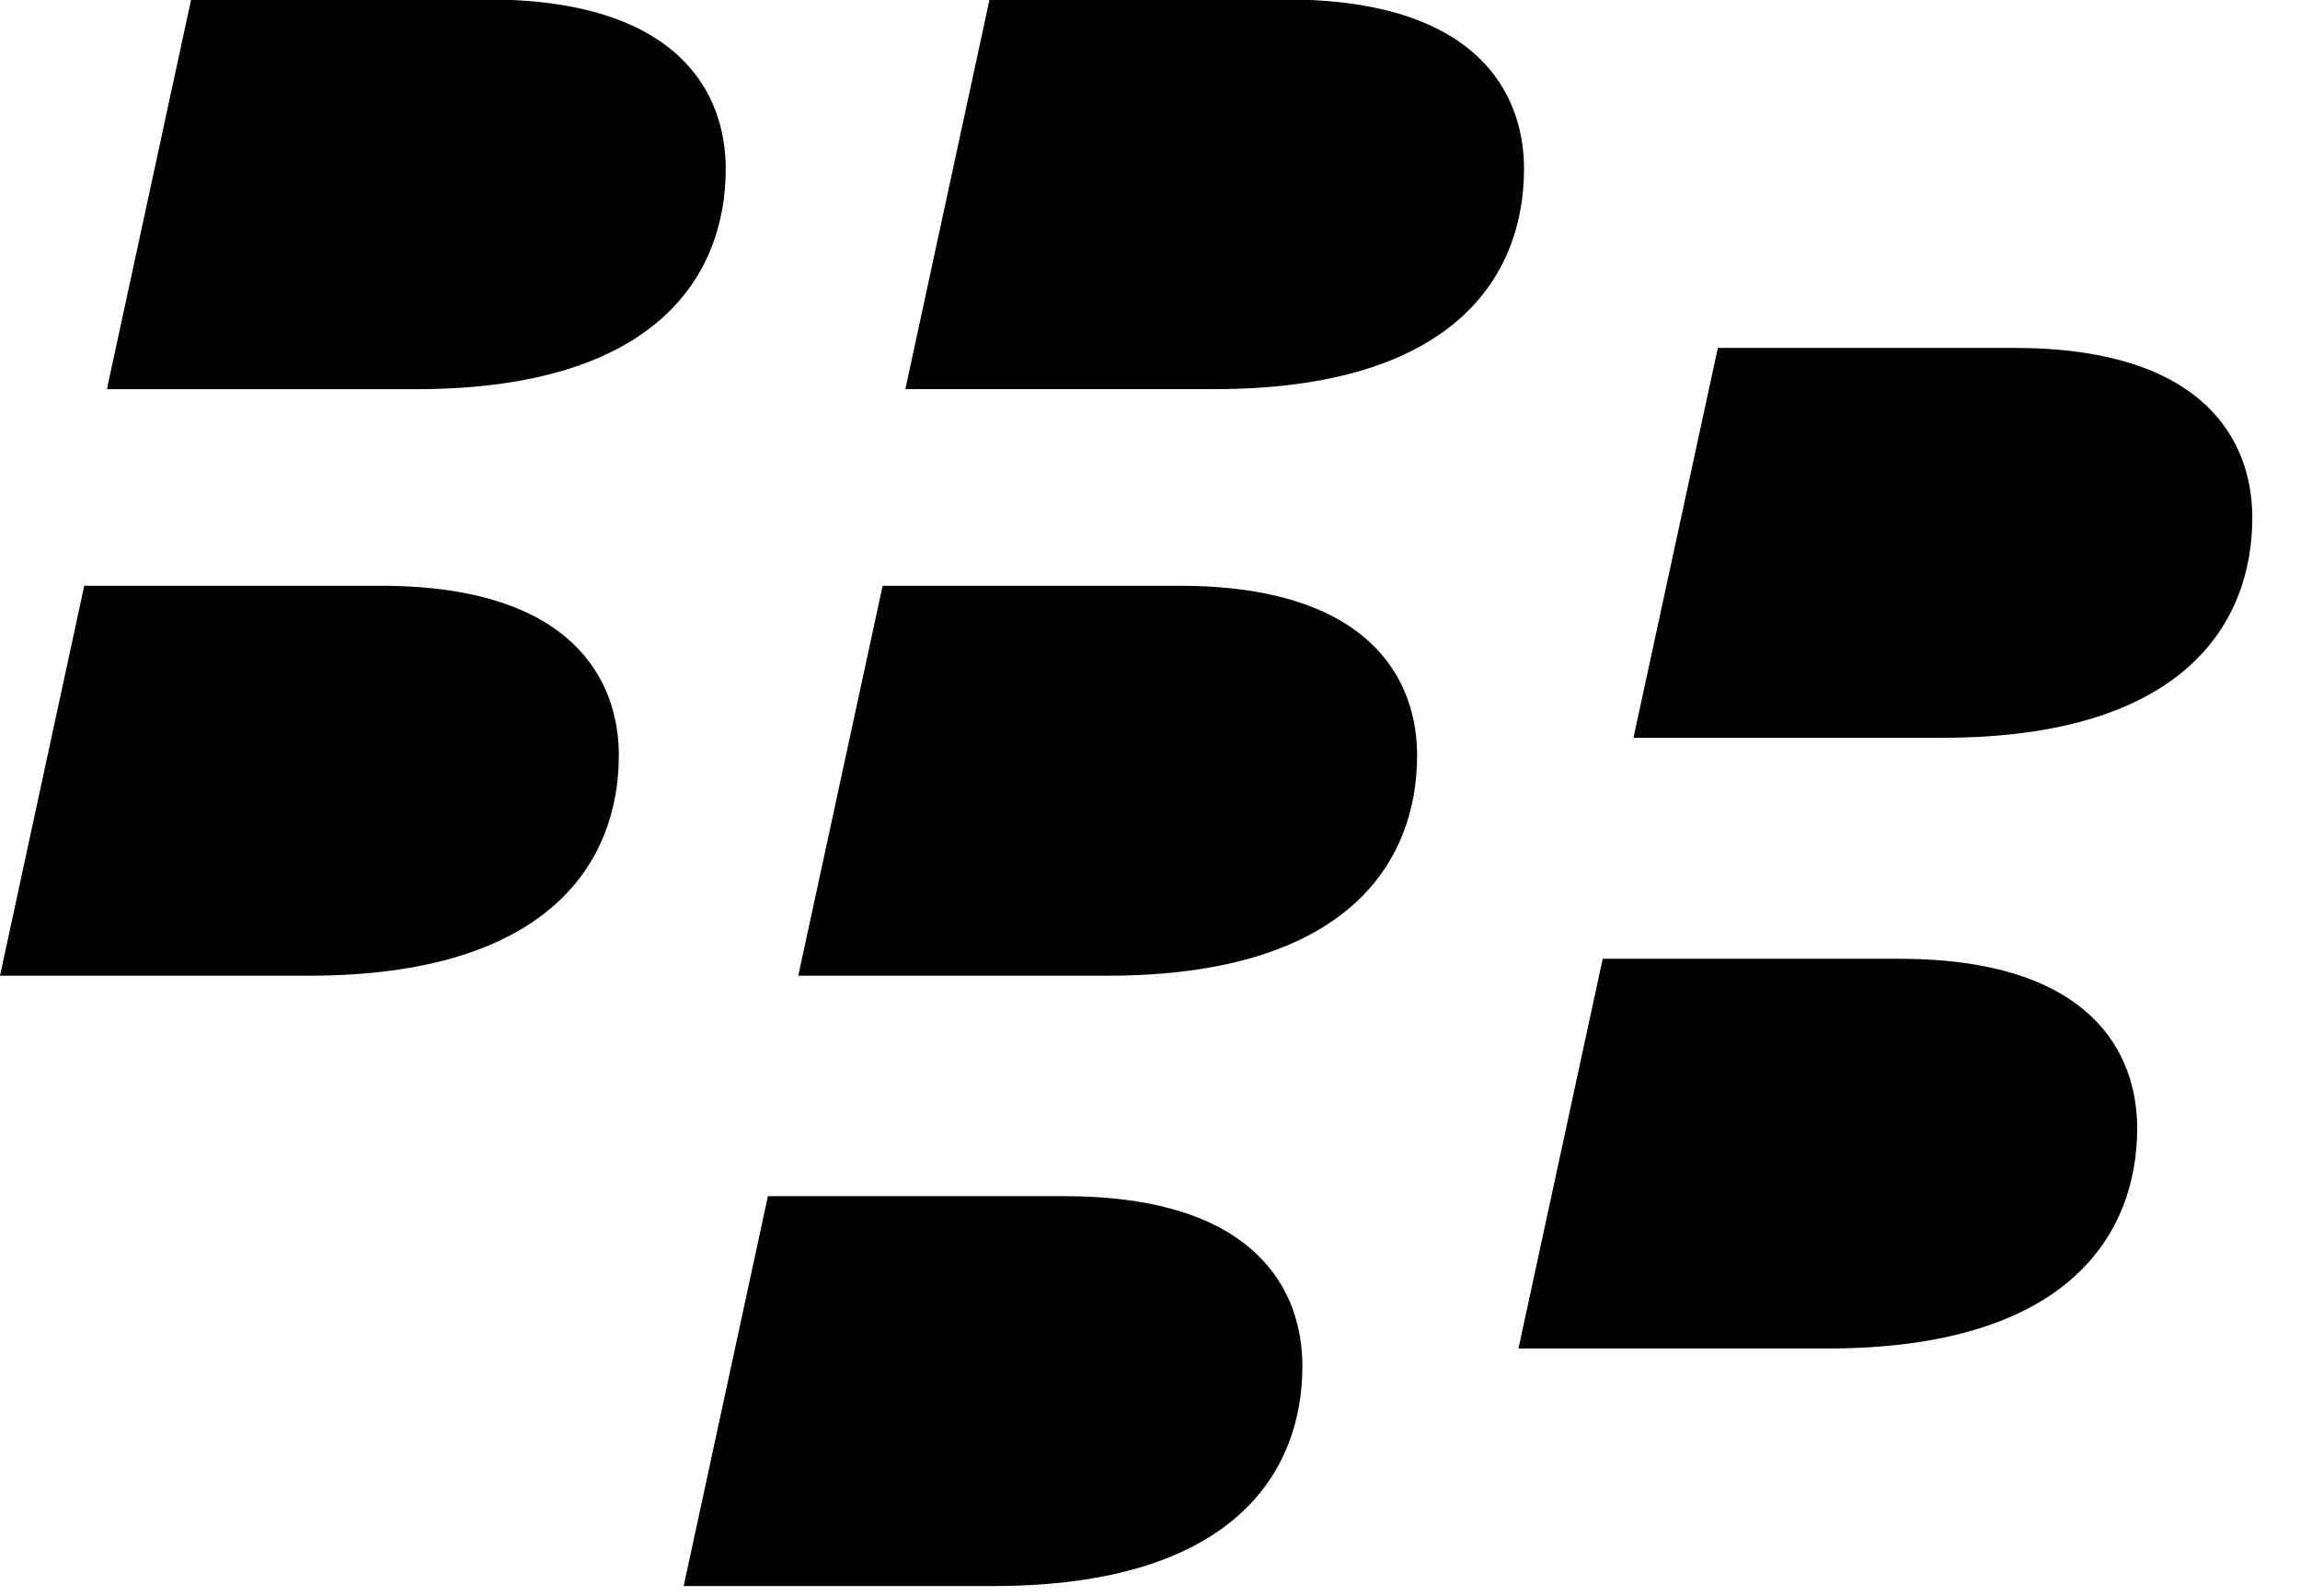
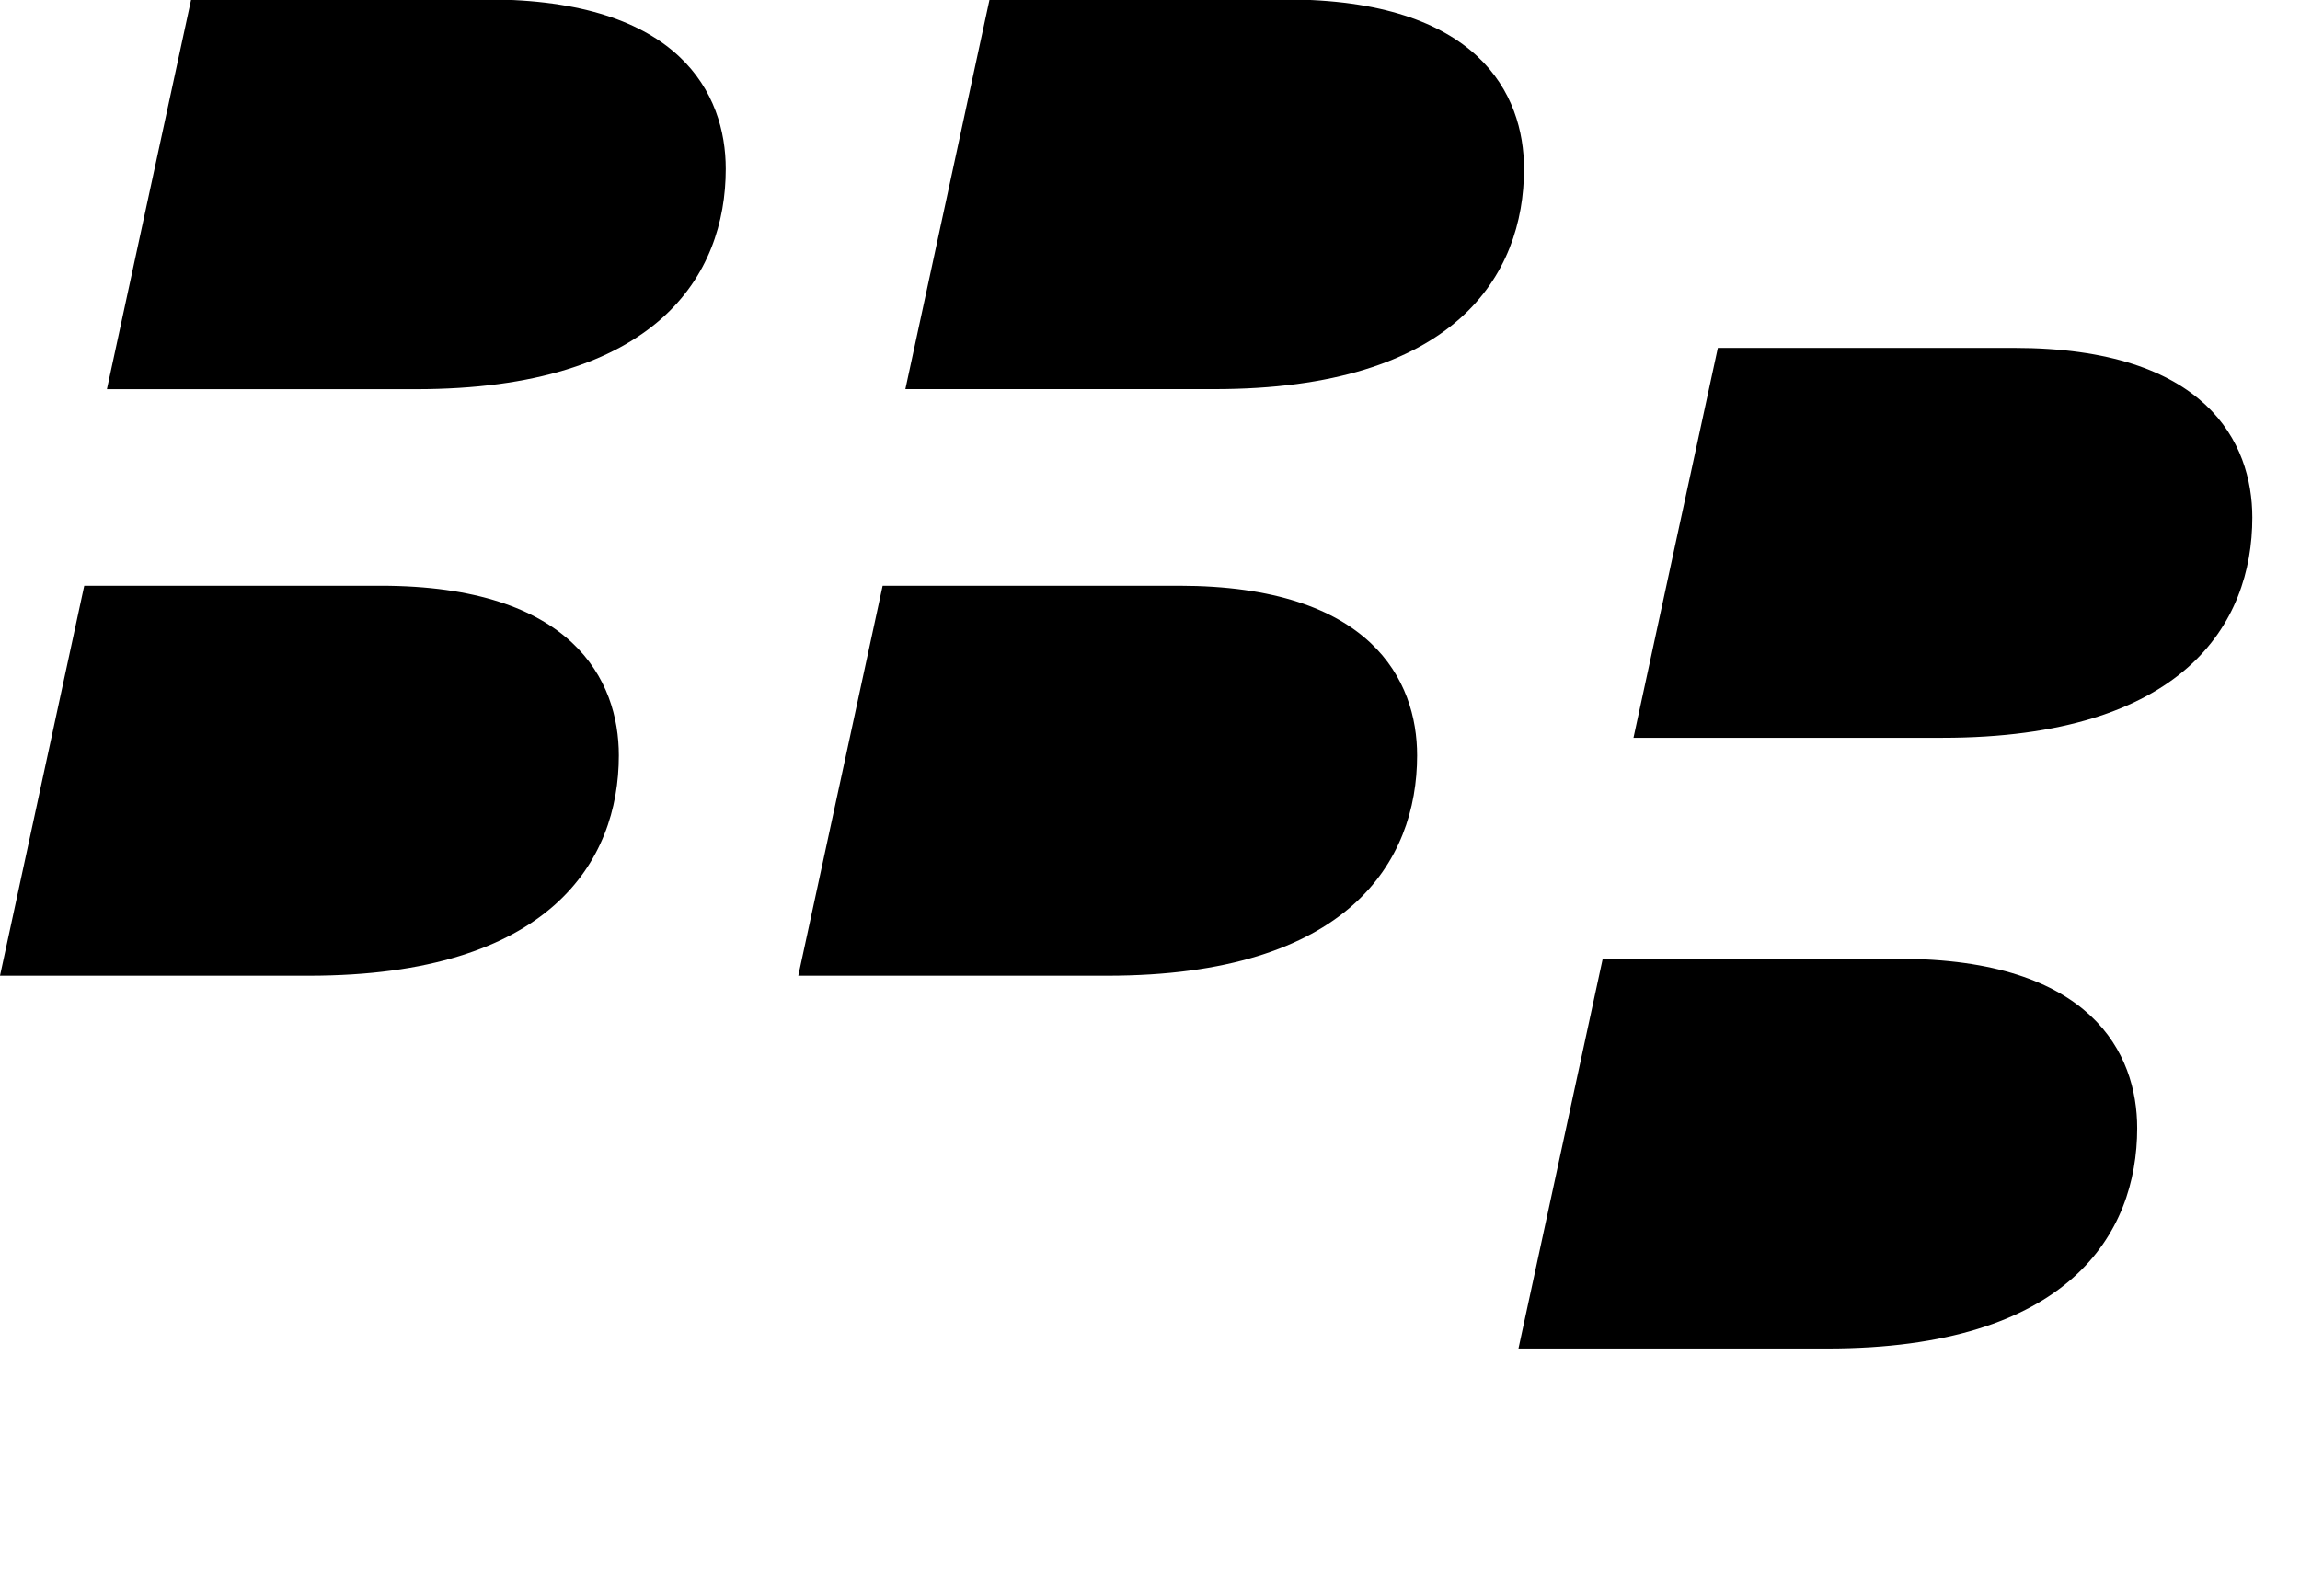
<svg xmlns="http://www.w3.org/2000/svg" height="26.986" viewBox="0 0 38.876 26.986" width="38.876">
  <clipPath id="a">
-     <path d="m4.184 9.041h38.876v26.986h-38.876z" />
+     <path d="m4.184 9.041h38.876v26.986h-38.876" />
  </clipPath>
  <g clip-path="url(#a)" transform="translate(-4.184 -9.041)">
-     <path d="m116.047 34.094c-.219.487-1.363 2.693-4.228 2.693-3.318 0-4.612-2.752-4.612-4.797 0-3.381 2.277-6.419 5.629-6.419 3.608 0 4.468 2.687 4.551 3.174h5.306c.318-1.984-1.256-8.05-9.653-8.05-6.142 0-11.056 4.906-11.056 11.463 0 5.365 3.353 9.502 9.567 9.502 7.745 0 9.836-6.075 10.092-7.566z" />
-     <path d="m75.324 35.572c0-.31.082-.896.355-2.128.264-1.235 4.013-18.506 4.013-18.506h-4.98l-4.132 19.052c-.174.801-.249 1.591-.249 2.289 0 4.178 3.232 5.406 5.819 5.406.926 0 1.785-.154 2-.182.082-.418.863-4.005.901-4.162-.112.008-.661.049-1.298.049-1.851.001-2.429-.785-2.429-1.818z" />
    <path d="m128.173 14.897-5.695 26.367h5.012l1.385-6.407 3.084-2.455 4.264 8.862h5.58l-6.051-11.869 10.299-8.634h-6.947l-8.922 8.034 3.007-13.898z" />
    <path d="m47.949 33.114c.417-1.89 3.95-18.209 3.95-18.209h9.489c6.885 0 8.579 3.827 8.579 6.149 0 5.137-4.852 6.497-5.446 6.683.553.182 3.702 1.43 3.702 5.464 0 4.389-4.046 8.066-10.319 8.066 0 0-2.25 0-2.861 0-5.268.001-8.097-3.616-7.094-8.153zm14.857-.323c0-1.239-.798-2.811-4.341-2.811h-4.601l-1.378 6.377h5.209c3.371 0 5.111-1.519 5.111-3.566zm1.707-10.624c0-1.282-.976-2.385-3.366-2.385h-5.077l-1.151 5.323h5.29c2.849-.001 4.304-1.376 4.304-2.938z" />
    <path d="m143.766 33.114c.418-1.89 3.95-18.209 3.95-18.209h9.493c6.885 0 8.58 3.827 8.58 6.149 0 5.137-4.852 6.497-5.447 6.683.545.182 3.703 1.43 3.703 5.464 0 4.389-4.051 8.066-10.324 8.066 0 0-2.248 0-2.859 0-5.27.001-8.1-3.616-7.096-8.153zm14.857-.323c0-1.239-.799-2.811-4.34-2.811h-4.604l-1.377 6.377h5.211c3.37 0 5.11-1.519 5.11-3.566zm1.706-10.624c0-1.282-.972-2.385-3.368-2.385h-5.075l-1.149 5.323h5.291c2.847-.001 4.301-1.376 4.301-2.938z" />
-     <path d="m200.223 20.773c-5.314 0-8.928 3.145-10.146 9.047-.524 2.537-2.451 11.455-2.451 11.455h4.977s1.834-8.48 2.414-11.145c.76-3.493 2.607-4.679 5.09-4.679.803 0 1.314.091 1.575.128.137-.703.831-3.856.997-4.629-.539-.069-1.39-.177-2.456-.177z" />
    <path d="m217.158 49.119 16.704-28.346h-5.376l-7.676 13.34-1.793-13.356s-2.736 0-5.752 0c-6.588 0-10.002 3.013-11.213 8.778-.607 2.877-2.537 11.74-2.537 11.74h4.979s1.827-8.418 2.554-11.815c.703-3.298 3.149-4.306 5.787-3.744l1.049-4.839c.777 4.596 3.153 19.279 3.153 19.279l-5.212 8.963z" />
    <path d="m89.701 32.531c1.096-.162 4.303-.657 4.74-.719-.082.342-.211.889-.306 1.293-.579 2.479-3.104 4.071-5.889 4.071-1.777 0-2.815-.956-2.815-2.092.001-.938.861-2.049 4.27-2.553zm-1.863-5.339c.123-.203 1.404-2.178 4.595-2.178 1.984 0 3.001.724 3.001 1.6 0 1.236-2 1.558-5.464 2.054-5.951.86-9.712 2.707-9.712 7.005 0 3.046 2.529 6.014 7.021 6.014 3.732 0 5.683-2.253 5.856-2.426.017.541.087 1.351.145 2.004h5.146c-.178-.889-.546-2.596.065-5.327.323-1.438 1.231-5.571 1.694-7.852.881-4.315-1.487-7.365-7.555-7.365-7.802 0-10.05 5.608-10.414 6.472h5.622z" />
    <path d="m180.303 35.122c-.182.401-1.393 2.091-4.1 2.091-3.898 0-4.785-3.305-4.695-4.211h15.184c.087-.371.43-1.723.43-3.111 0-4.803-3.256-9.195-9.823-9.195-6.005 0-10.823 5.05-10.823 11.047 0 5.802 3.484 9.918 9.645 9.918 7.613 0 9.664-5.963 9.861-6.538-1.357-.001-5.679-.001-5.679-.001zm-2.951-9.873c3.352 0 4.633 2.046 4.496 3.687-1.926 0-7.654 0-9.588 0 .248-1.042 1.847-3.687 5.092-3.687z" />
    <path d="m16.451 11.896c0-1.264-.774-2.864-4.027-2.864-1.335 0-5.009 0-5.009 0l-1.424 6.588h5.222c4.077 0 5.238-1.93 5.238-3.724z" />
    <path d="m29.944 11.896c0-1.264-.772-2.864-4.024-2.864-1.336 0-5.01 0-5.01 0l-1.423 6.587h5.219c4.079.001 5.238-1.929 5.238-3.723z" />
    <path d="m14.644 21.811c0-1.264-.774-2.868-4.027-2.868-1.335 0-5.009 0-5.009 0l-1.424 6.592h5.22c4.078 0 5.24-1.935 5.24-3.724z" />
    <path d="m28.137 21.811c0-1.264-.775-2.868-4.025-2.868-1.337 0-5.009 0-5.009 0l-1.426 6.592h5.222c4.079 0 5.238-1.935 5.238-3.724z" />
    <path d="m42.254 17.79c0-1.265-.775-2.868-4.025-2.868-1.337 0-5.009 0-5.009 0l-1.426 6.591h5.22c4.079 0 5.24-1.93 5.24-3.723z" />
    <path d="m40.308 28.113c0-1.265-.773-2.864-4.025-2.864-1.335 0-5.009 0-5.009 0l-1.424 6.588h5.22c4.078 0 5.238-1.935 5.238-3.724z" />
-     <path d="m26.198 32.135c0-1.27-.772-2.873-4.022-2.873-1.338 0-5.012 0-5.012 0l-1.424 6.591h5.22c4.079.001 5.238-1.929 5.238-3.718z" />
    <path d="m0 0h240.5v53.5h-240.5z" fill="none" />
  </g>
</svg>